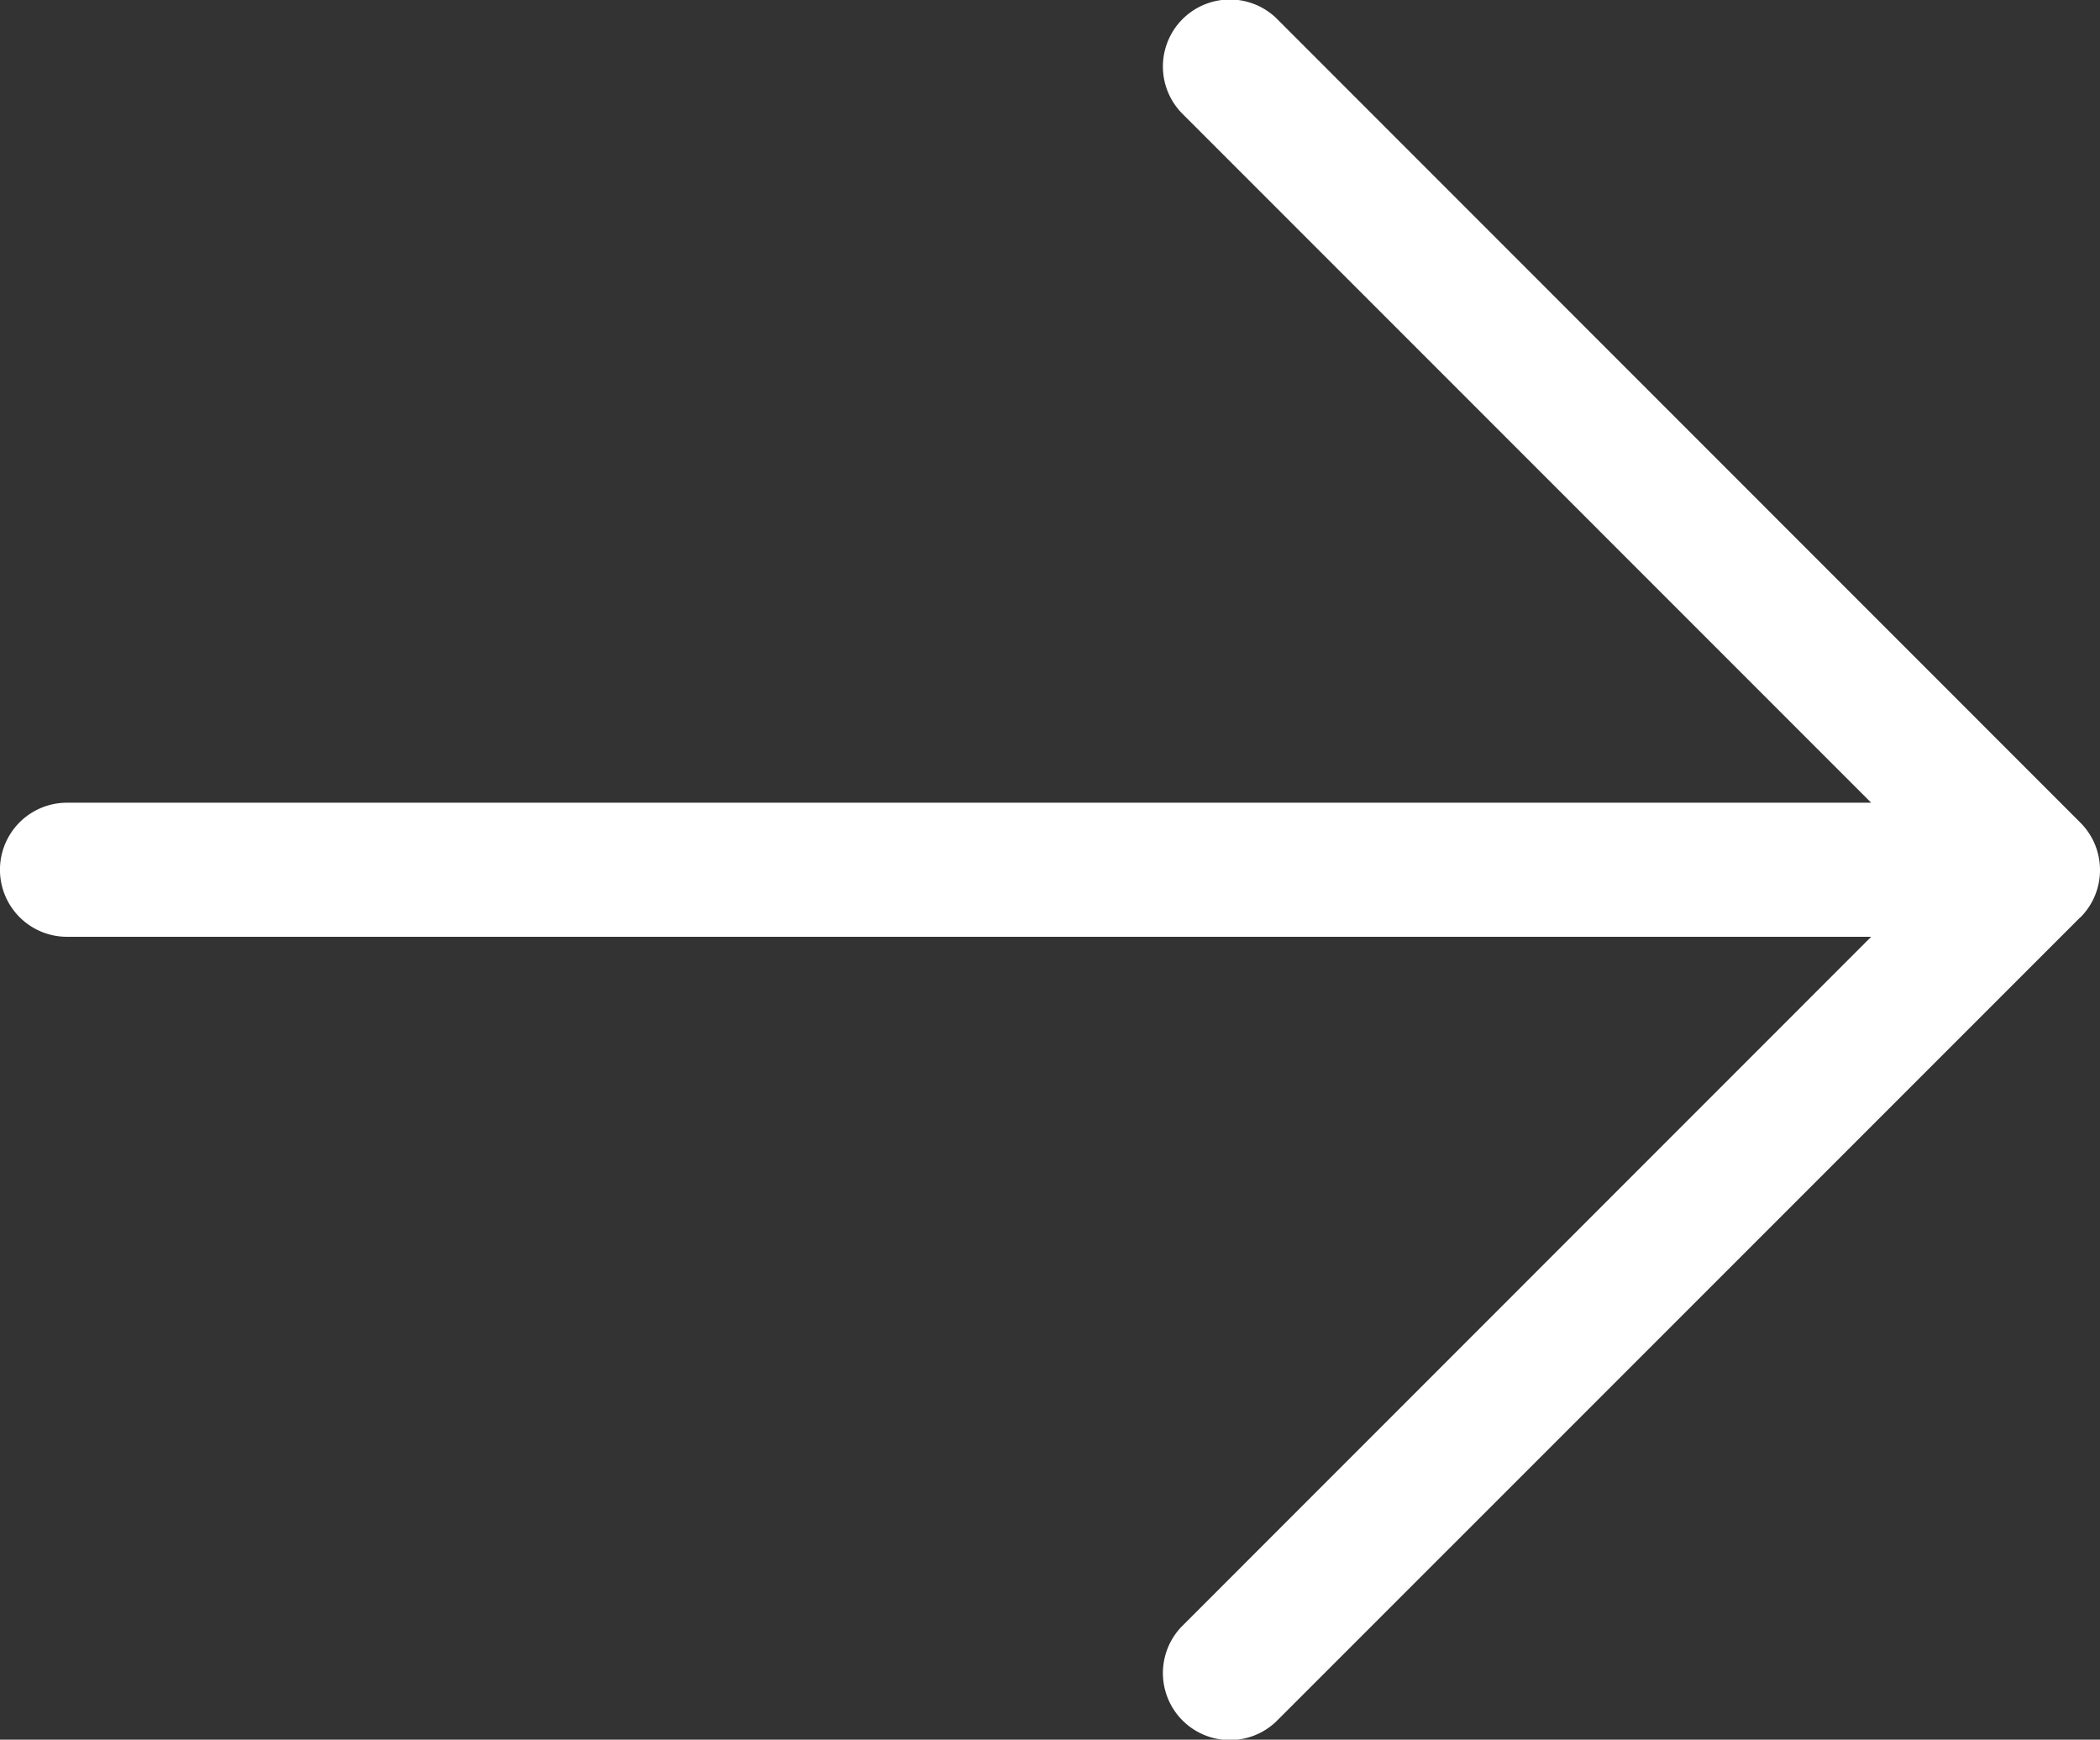
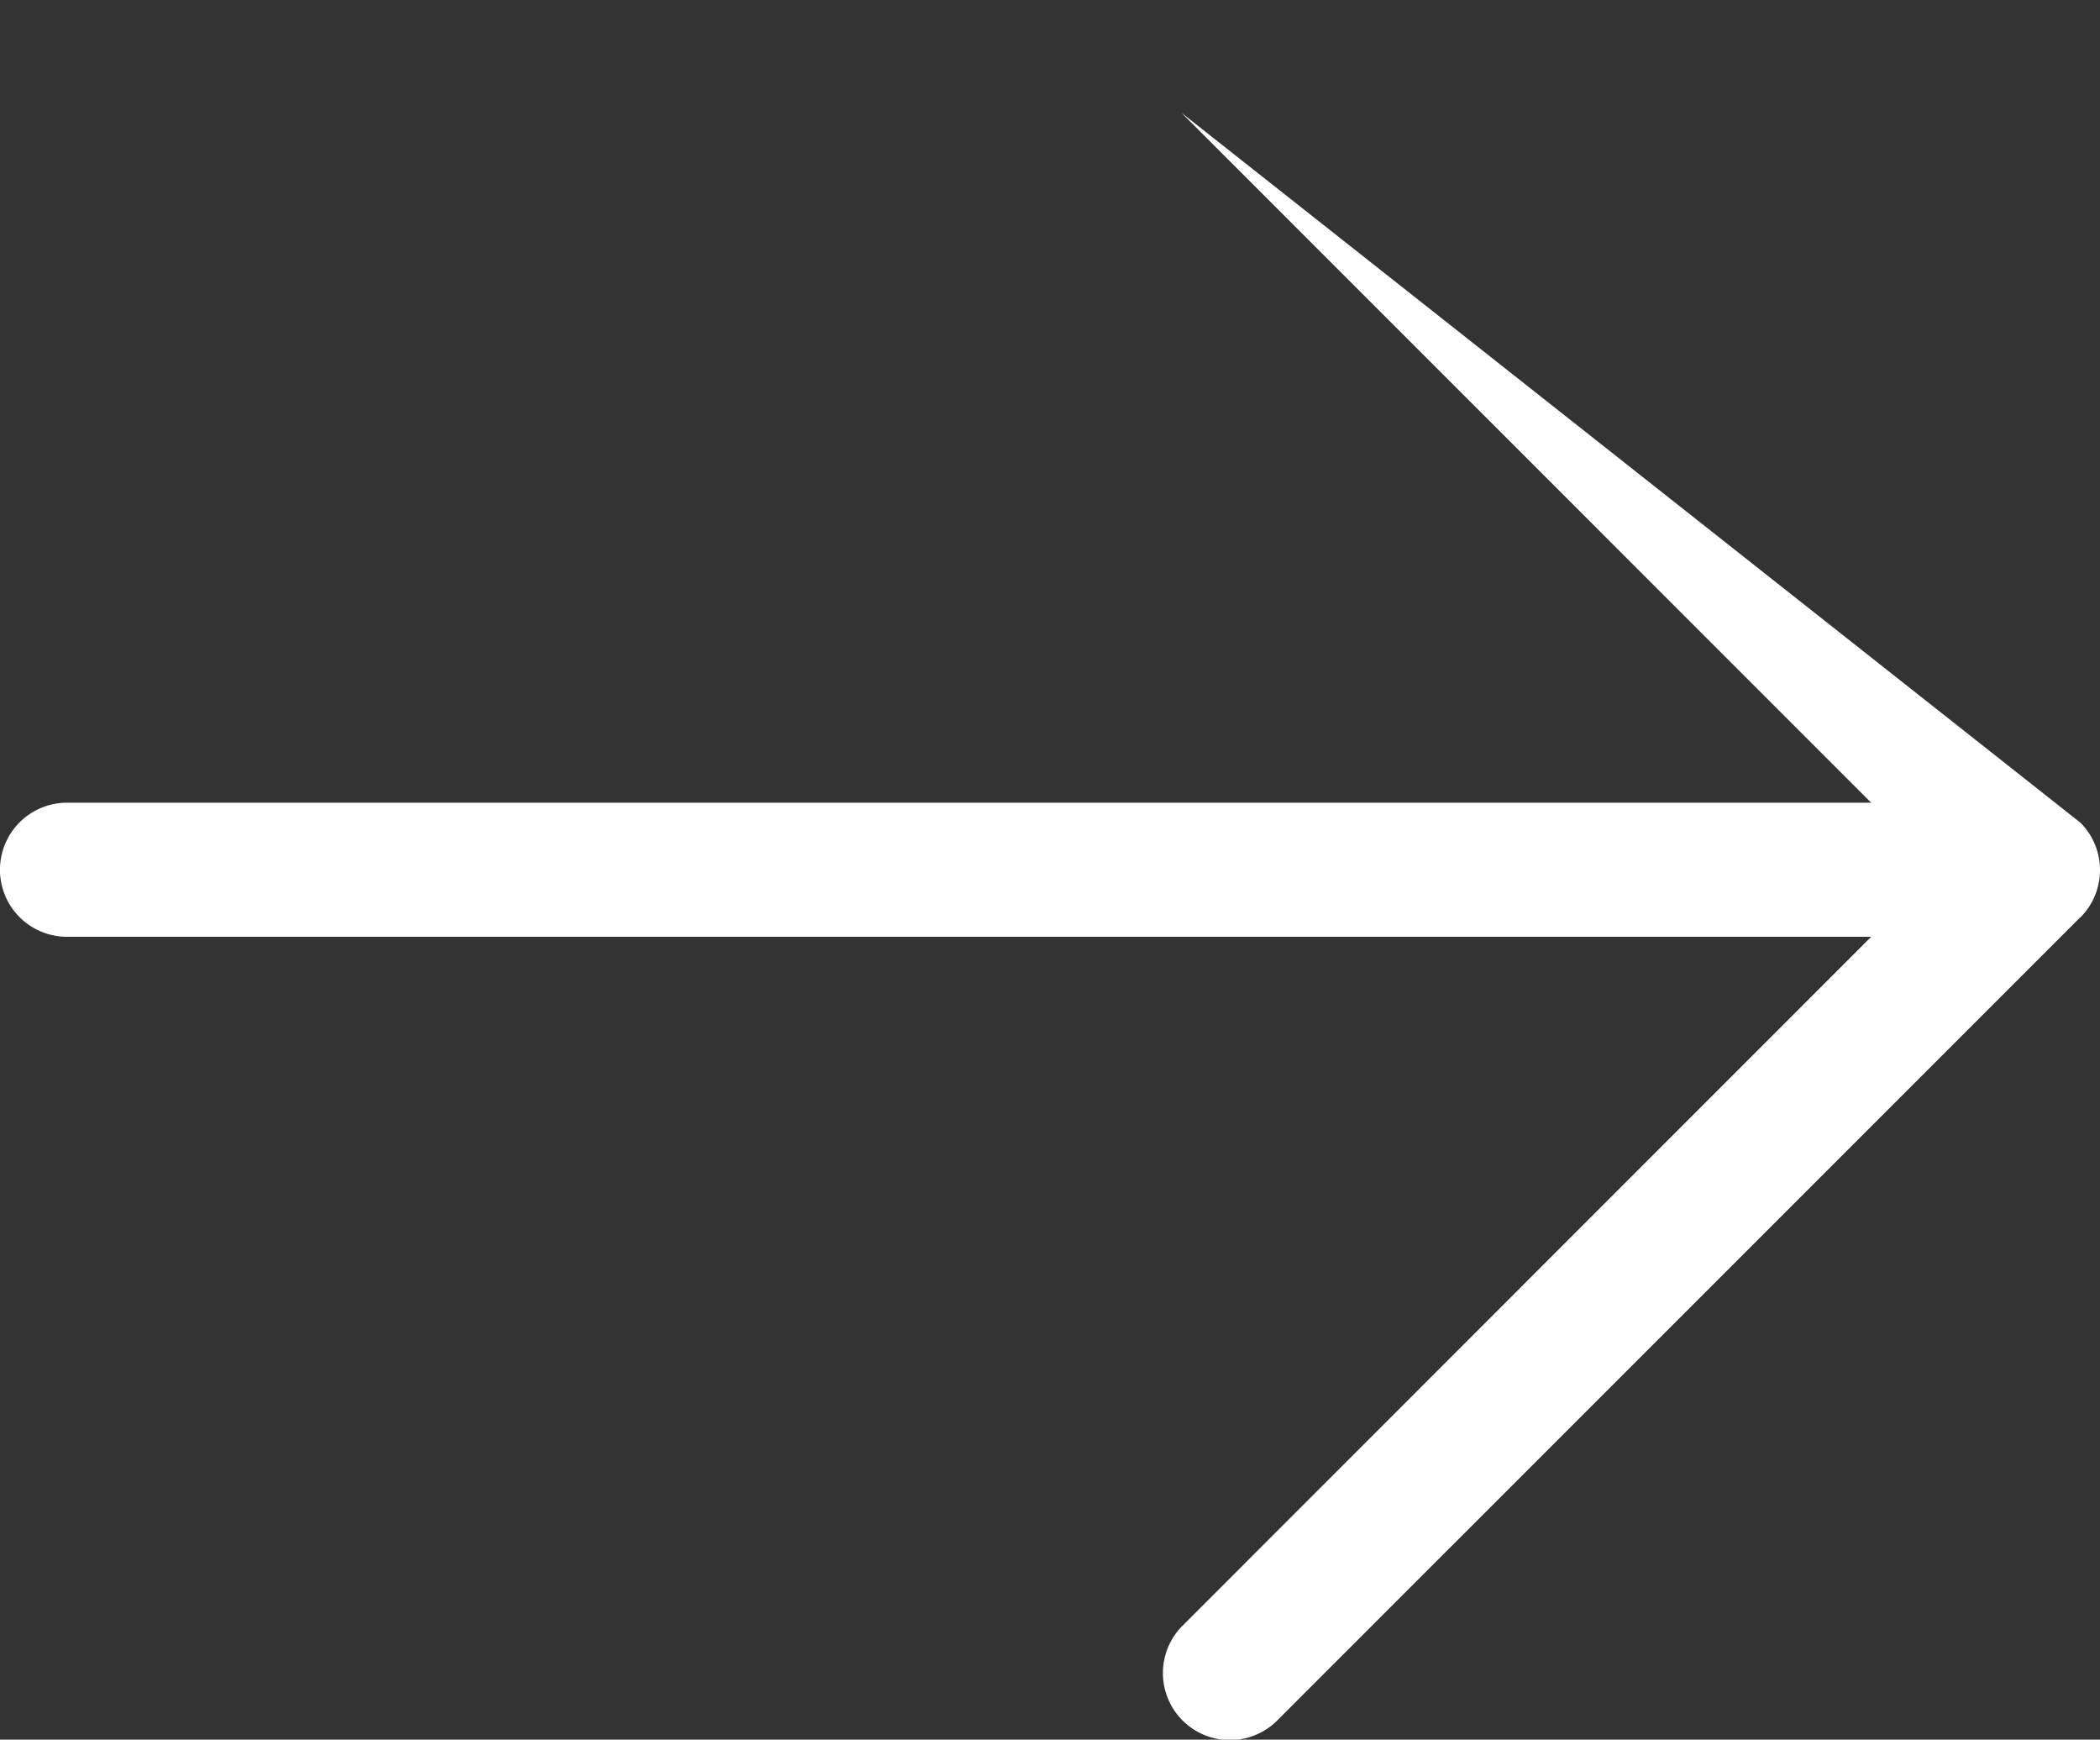
<svg xmlns="http://www.w3.org/2000/svg" width="30" height="24.847" viewBox="0 0 30 24.847">
  <rect x="0" y="0" width="30" height="24.847" fill="#333333" stroke="none" />
-   <path id="ph--arrow-right-light" d="M63.72,63.25,52.23,74.739a.957.957,0,0,1-1.353-1.353l9.854-9.856H34.957a.957.957,0,0,1,0-1.915H60.731L50.877,51.76a.957.957,0,0,1,1.353-1.353L63.72,61.9a.957.957,0,0,1,0,1.353" transform="translate(-34 -50.15)" fill="#fff" />
+   <path id="ph--arrow-right-light" d="M63.72,63.25,52.23,74.739a.957.957,0,0,1-1.353-1.353l9.854-9.856H34.957a.957.957,0,0,1,0-1.915H60.731L50.877,51.76L63.72,61.9a.957.957,0,0,1,0,1.353" transform="translate(-34 -50.15)" fill="#fff" />
</svg>